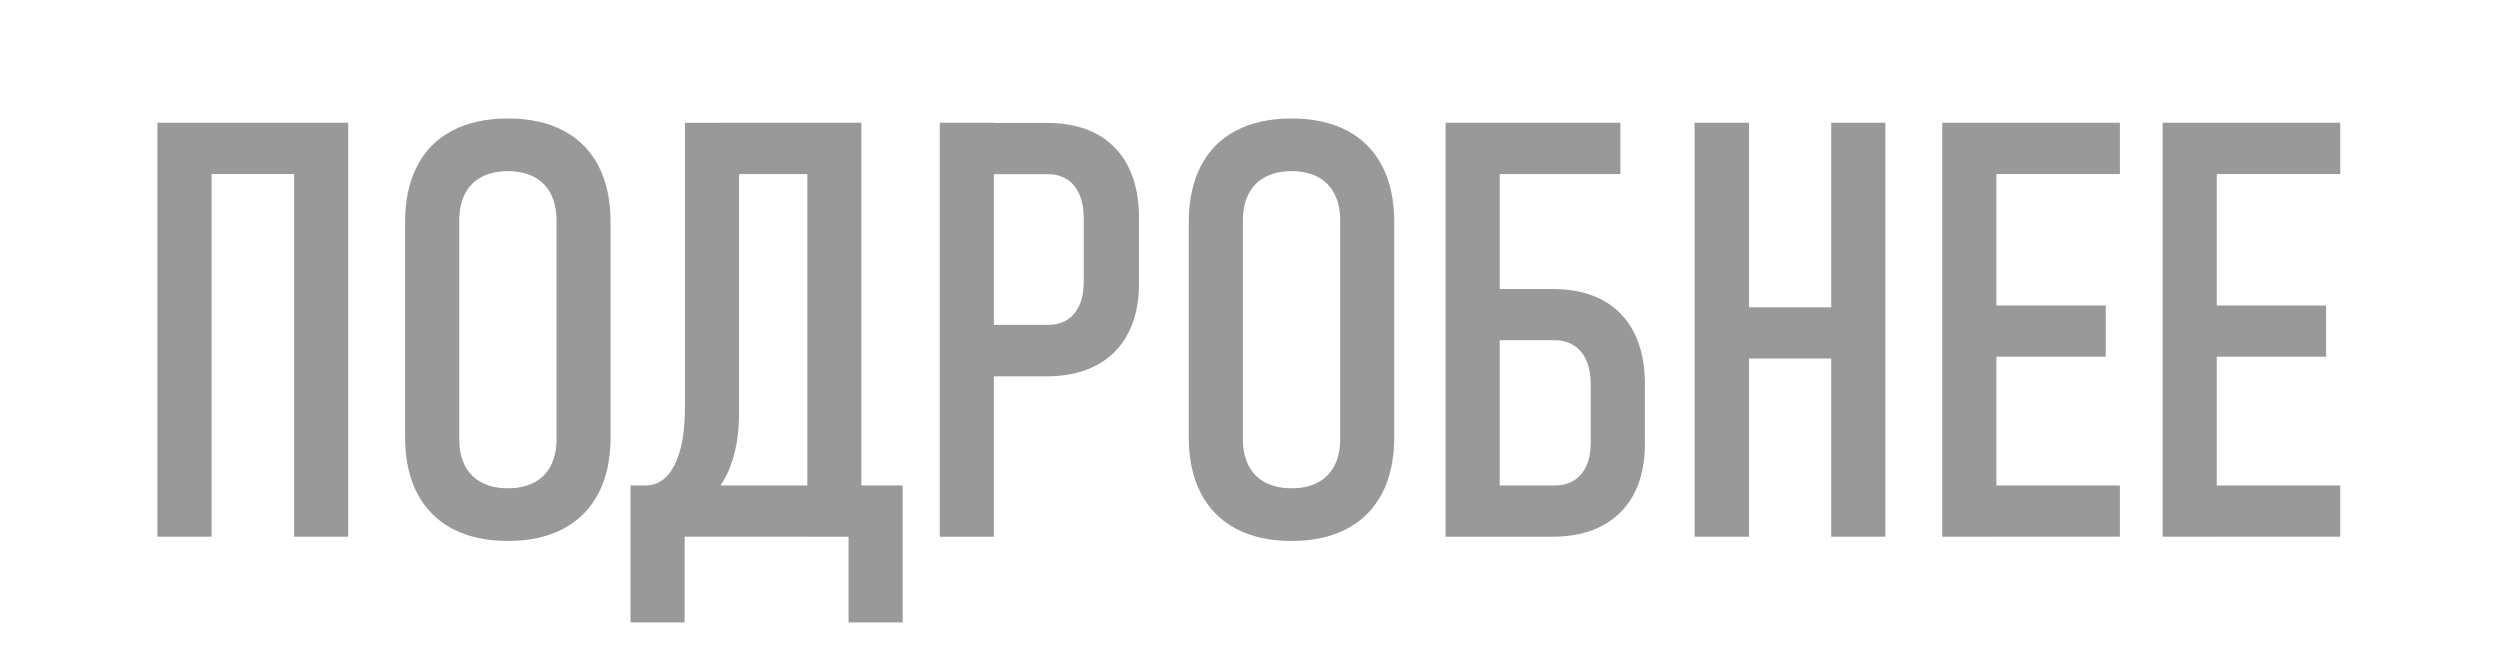
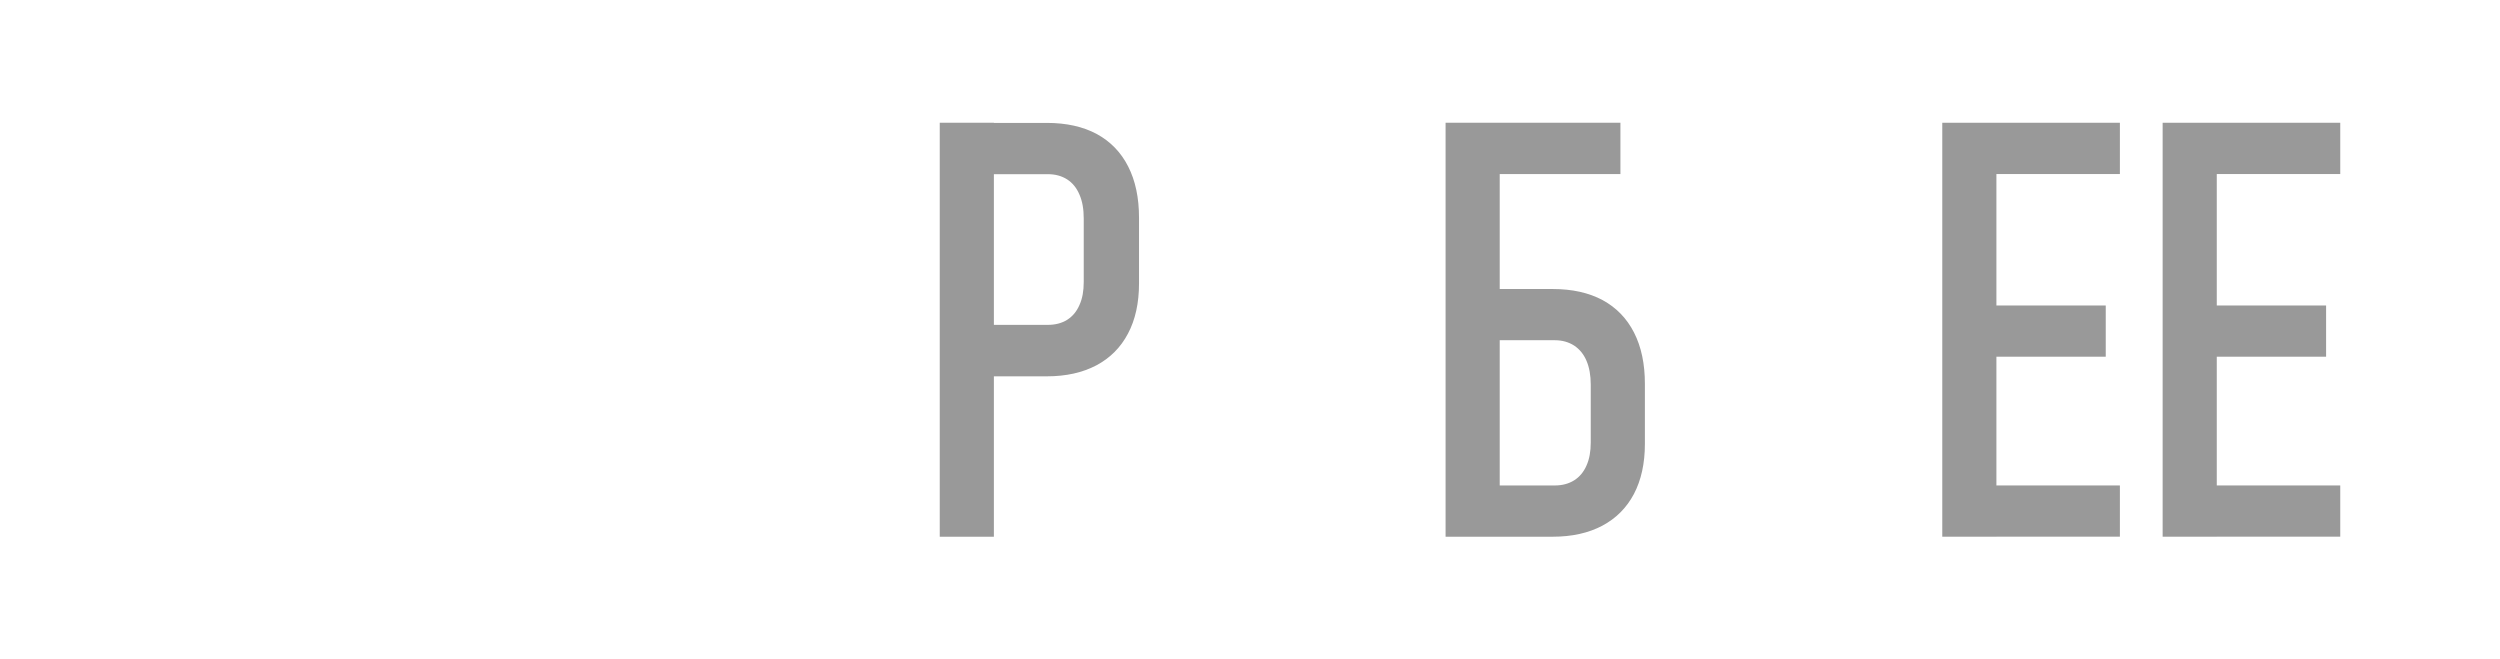
<svg xmlns="http://www.w3.org/2000/svg" xml:space="preserve" width="157.849mm" height="41.638mm" version="1.1" style="shape-rendering:geometricPrecision; text-rendering:geometricPrecision; image-rendering:optimizeQuality; fill-rule:evenodd; clip-rule:evenodd" viewBox="0 0 167313 39172">
  <defs>
    <style type="text/css">
   
    .fil0 {fill:none}
    .fil1 {fill:#999999;fill-rule:nonzero}
   
  </style>
  </defs>
  <g id="Слой_x0020_1">
    <rect class="fil0" width="167313" height="39172" />
    <g id="_407774512">
-       <path class="fil1" d="M19681 5734l3623 0 0 27704 -3623 0 0 -27704zm-9144 0l3623 0 0 27704 -3623 0 0 -27704zm2421 0l8518 0 0 3432 -8518 0 0 -3432z" />
-       <path id="_1" class="fil1" d="M33992 33723c-1451,0 -2687,-273 -3722,-819 -1028,-547 -1813,-1340 -2353,-2380 -540,-1040 -807,-2295 -807,-3752l0 -14366c0,-1475 267,-2731 807,-3771 540,-1046 1325,-1835 2353,-2375 1034,-540 2270,-813 3722,-813 1445,0 2687,273 3712,813 1028,540 1813,1325 2353,2375 540,1040 807,2295 807,3771l0 14366c0,1457 -267,2712 -807,3752 -540,1040 -1325,1835 -2353,2380 -1028,547 -2270,819 -3712,819zm0 -3525c684,0 1267,-128 1761,-390 488,-260 859,-638 1111,-1131 255,-500 383,-1092 383,-1794l0 -14593c0,-697 -130,-1295 -383,-1788 -255,-500 -626,-878 -1111,-1138 -493,-260 -1080,-390 -1761,-390 -690,0 -1273,130 -1761,390 -493,260 -865,638 -1119,1138 -255,493 -378,1092 -378,1788l0 14593c0,702 122,1295 378,1794 255,493 626,871 1119,1131 488,260 1074,390 1761,390z" />
-       <path id="_2" class="fil1" d="M42731 30008l460 0c837,0 1488,-454 1951,-1364 461,-905 697,-2184 697,-3837l0 -19071 3623 0 0 19419c0,1497 -233,2782 -697,3856 -469,1074 -1138,1887 -2009,2446 -878,557 -1938,837 -3187,837l-837 0 0 -2282 0 0 -2 -2 0 -2zm-535 0l3623 0 0 9163 -3623 0 0 -9163zm0 0l15912 0 0 3427 -15912 0 0 -3427zm14593 0l3623 0 0 9163 -3623 0 0 -9163zm-2758 -24274l3616 0 0 27704 -3616 0 0 -27704zm-5773 0l7179 0 0 3432 -7179 0 0 -3432z" />
      <path id="_3" class="fil1" d="M64895 19260l5236 0c493,0 923,-110 1288,-337 365,-233 638,-559 825,-994 196,-429 285,-942 285,-1540l0 -4245c0,-626 -91,-1156 -285,-1598 -187,-448 -464,-788 -825,-1021 -365,-233 -795,-349 -1288,-349l-5236 0 0 -3432 5162 0c1307,0 2421,248 3344,743 917,500 1620,1224 2101,2171 488,957 727,2102 727,3432l0 4402c0,1307 -248,2427 -737,3350 -488,929 -1197,1639 -2114,2126 -923,488 -2027,737 -3322,737l-5162 0 0 -3433 0 -10 2 -2zm-2002 -13526l3623 0 0 27704 -3623 0 0 -27704z" />
-       <path id="_4" class="fil1" d="M86439 33723c-1451,0 -2687,-273 -3722,-819 -1028,-547 -1813,-1340 -2353,-2380 -540,-1040 -807,-2295 -807,-3752l0 -14366c0,-1475 267,-2731 807,-3771 540,-1046 1325,-1835 2353,-2375 1034,-540 2270,-813 3722,-813 1445,0 2687,273 3712,813 1028,540 1813,1325 2353,2375 540,1040 807,2295 807,3771l0 14366c0,1457 -267,2712 -807,3752 -540,1040 -1325,1835 -2353,2380 -1028,547 -2270,819 -3712,819zm0 -3525c684,0 1267,-128 1761,-390 488,-260 859,-638 1111,-1131 255,-500 383,-1092 383,-1794l0 -14593c0,-697 -128,-1295 -383,-1788 -255,-500 -626,-878 -1111,-1138 -493,-260 -1080,-390 -1761,-390 -690,0 -1273,130 -1761,390 -493,260 -865,638 -1119,1138 -255,493 -378,1092 -378,1788l0 14593c0,702 122,1295 378,1794 255,493 626,871 1119,1131 488,260 1074,390 1761,390z" />
      <path id="_5" class="fil1" d="M98750 30008l5313 0c493,0 923,-116 1288,-343 359,-227 638,-557 825,-988 196,-436 285,-947 285,-1548l0 -3868c0,-616 -93,-1150 -285,-1598 -187,-442 -469,-778 -825,-1016 -365,-233 -795,-359 -1288,-359l-5313 0 0 -3427 5162 0c1307,0 2419,248 3344,743 917,500 1620,1224 2102,2171 488,957 727,2102 727,3432l0 4019c0,1307 -248,2427 -736,3356 -488,923 -1197,1632 -2114,2120 -923,488 -2027,737 -3322,737l-5162 0 0 -3427 0 -2 0 0 -2 0zm-2004 -24274l3623 0 0 27704 -3623 0 0 -27704zm2421 0l9280 0 0 3432 -9280 0 0 -3432z" />
-       <path id="_6" class="fil1" d="M122554 5734l3623 0 0 27704 -3623 0 0 -27704zm-9144 0l3641 0 0 27704 -3641 0 0 -27704zm2421 12351l8501 0 0 3427 -8501 0 0 -3427z" />
      <path id="_7" class="fil1" d="M129987 5734l3623 0 0 27704 -3623 0 0 -27704zm1887 24274l10000 0 0 3427 -10000 0 0 -3427zm0 -12044l9053 0 0 3427 -9053 0 0 -3427zm0 -12230l10000 0 0 3432 -10000 0 0 -3432z" />
      <path id="_8" class="fil1" d="M144735 5734l3623 0 0 27704 -3623 0 0 -27704zm1887 24274l10000 0 0 3427 -10000 0 0 -3427zm0 -12044l9053 0 0 3427 -9053 0 0 -3427zm0 -12230l10000 0 0 3432 -10000 0 0 -3432z" />
    </g>
  </g>
</svg>